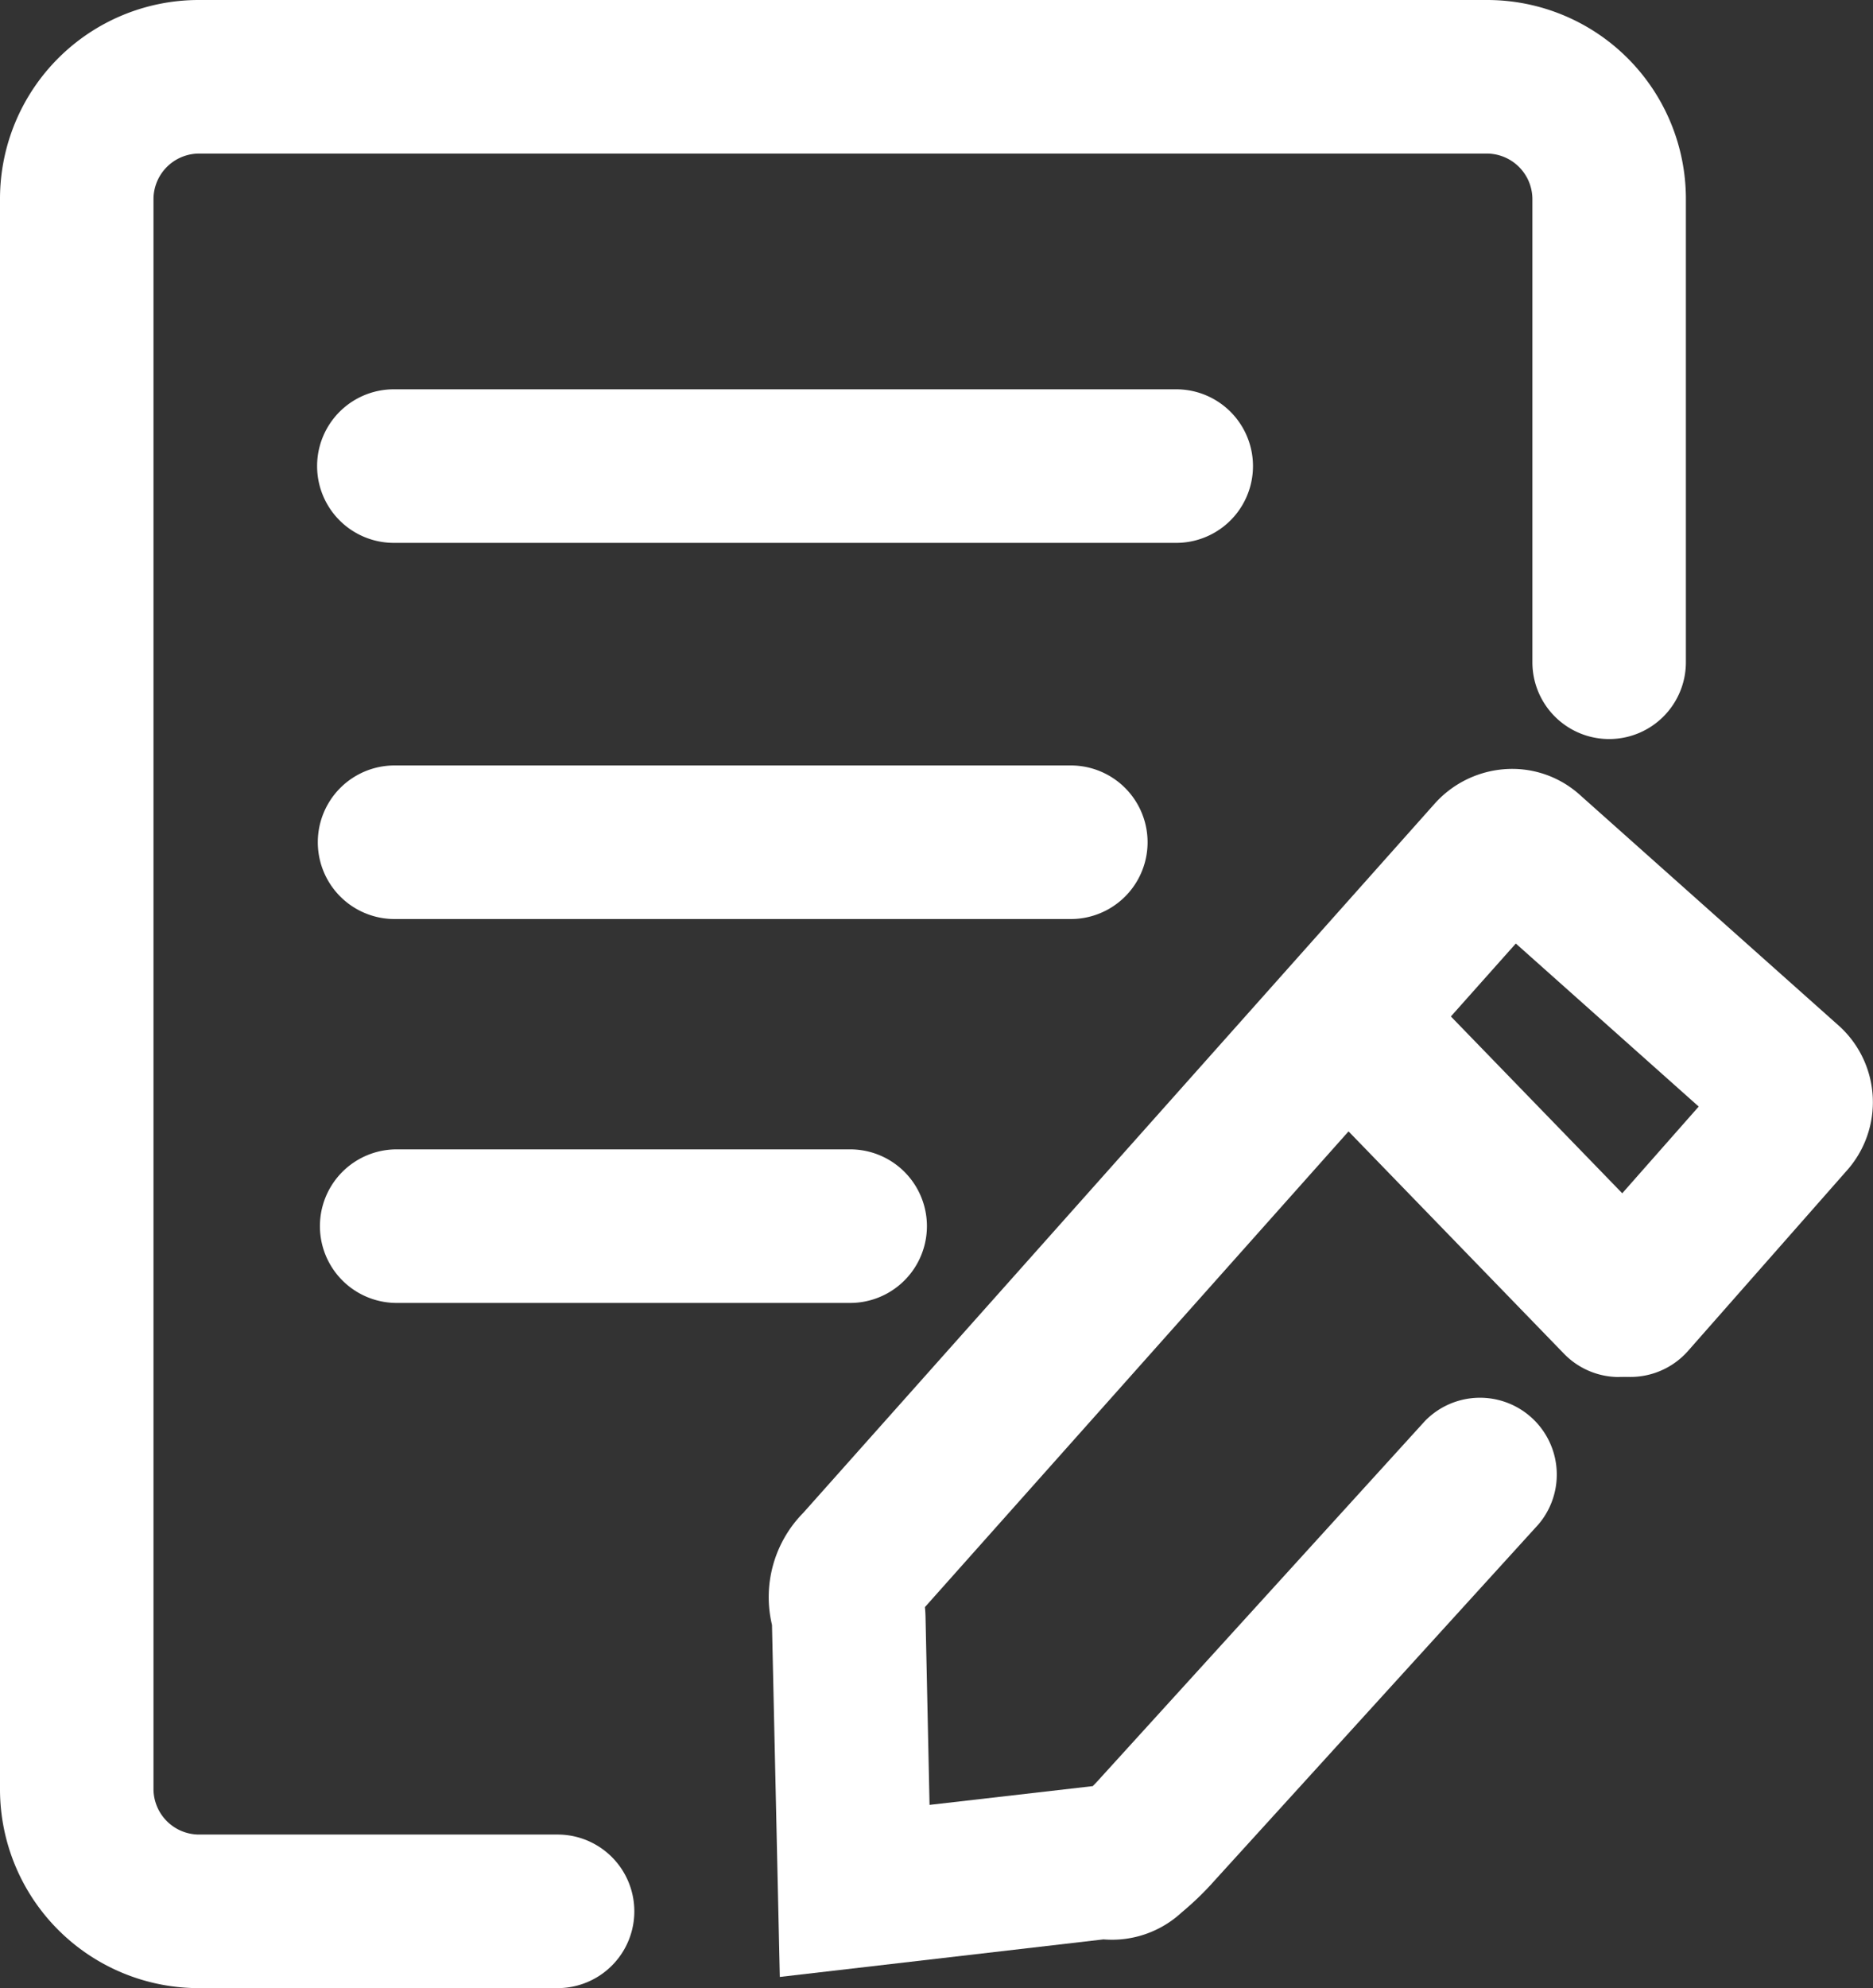
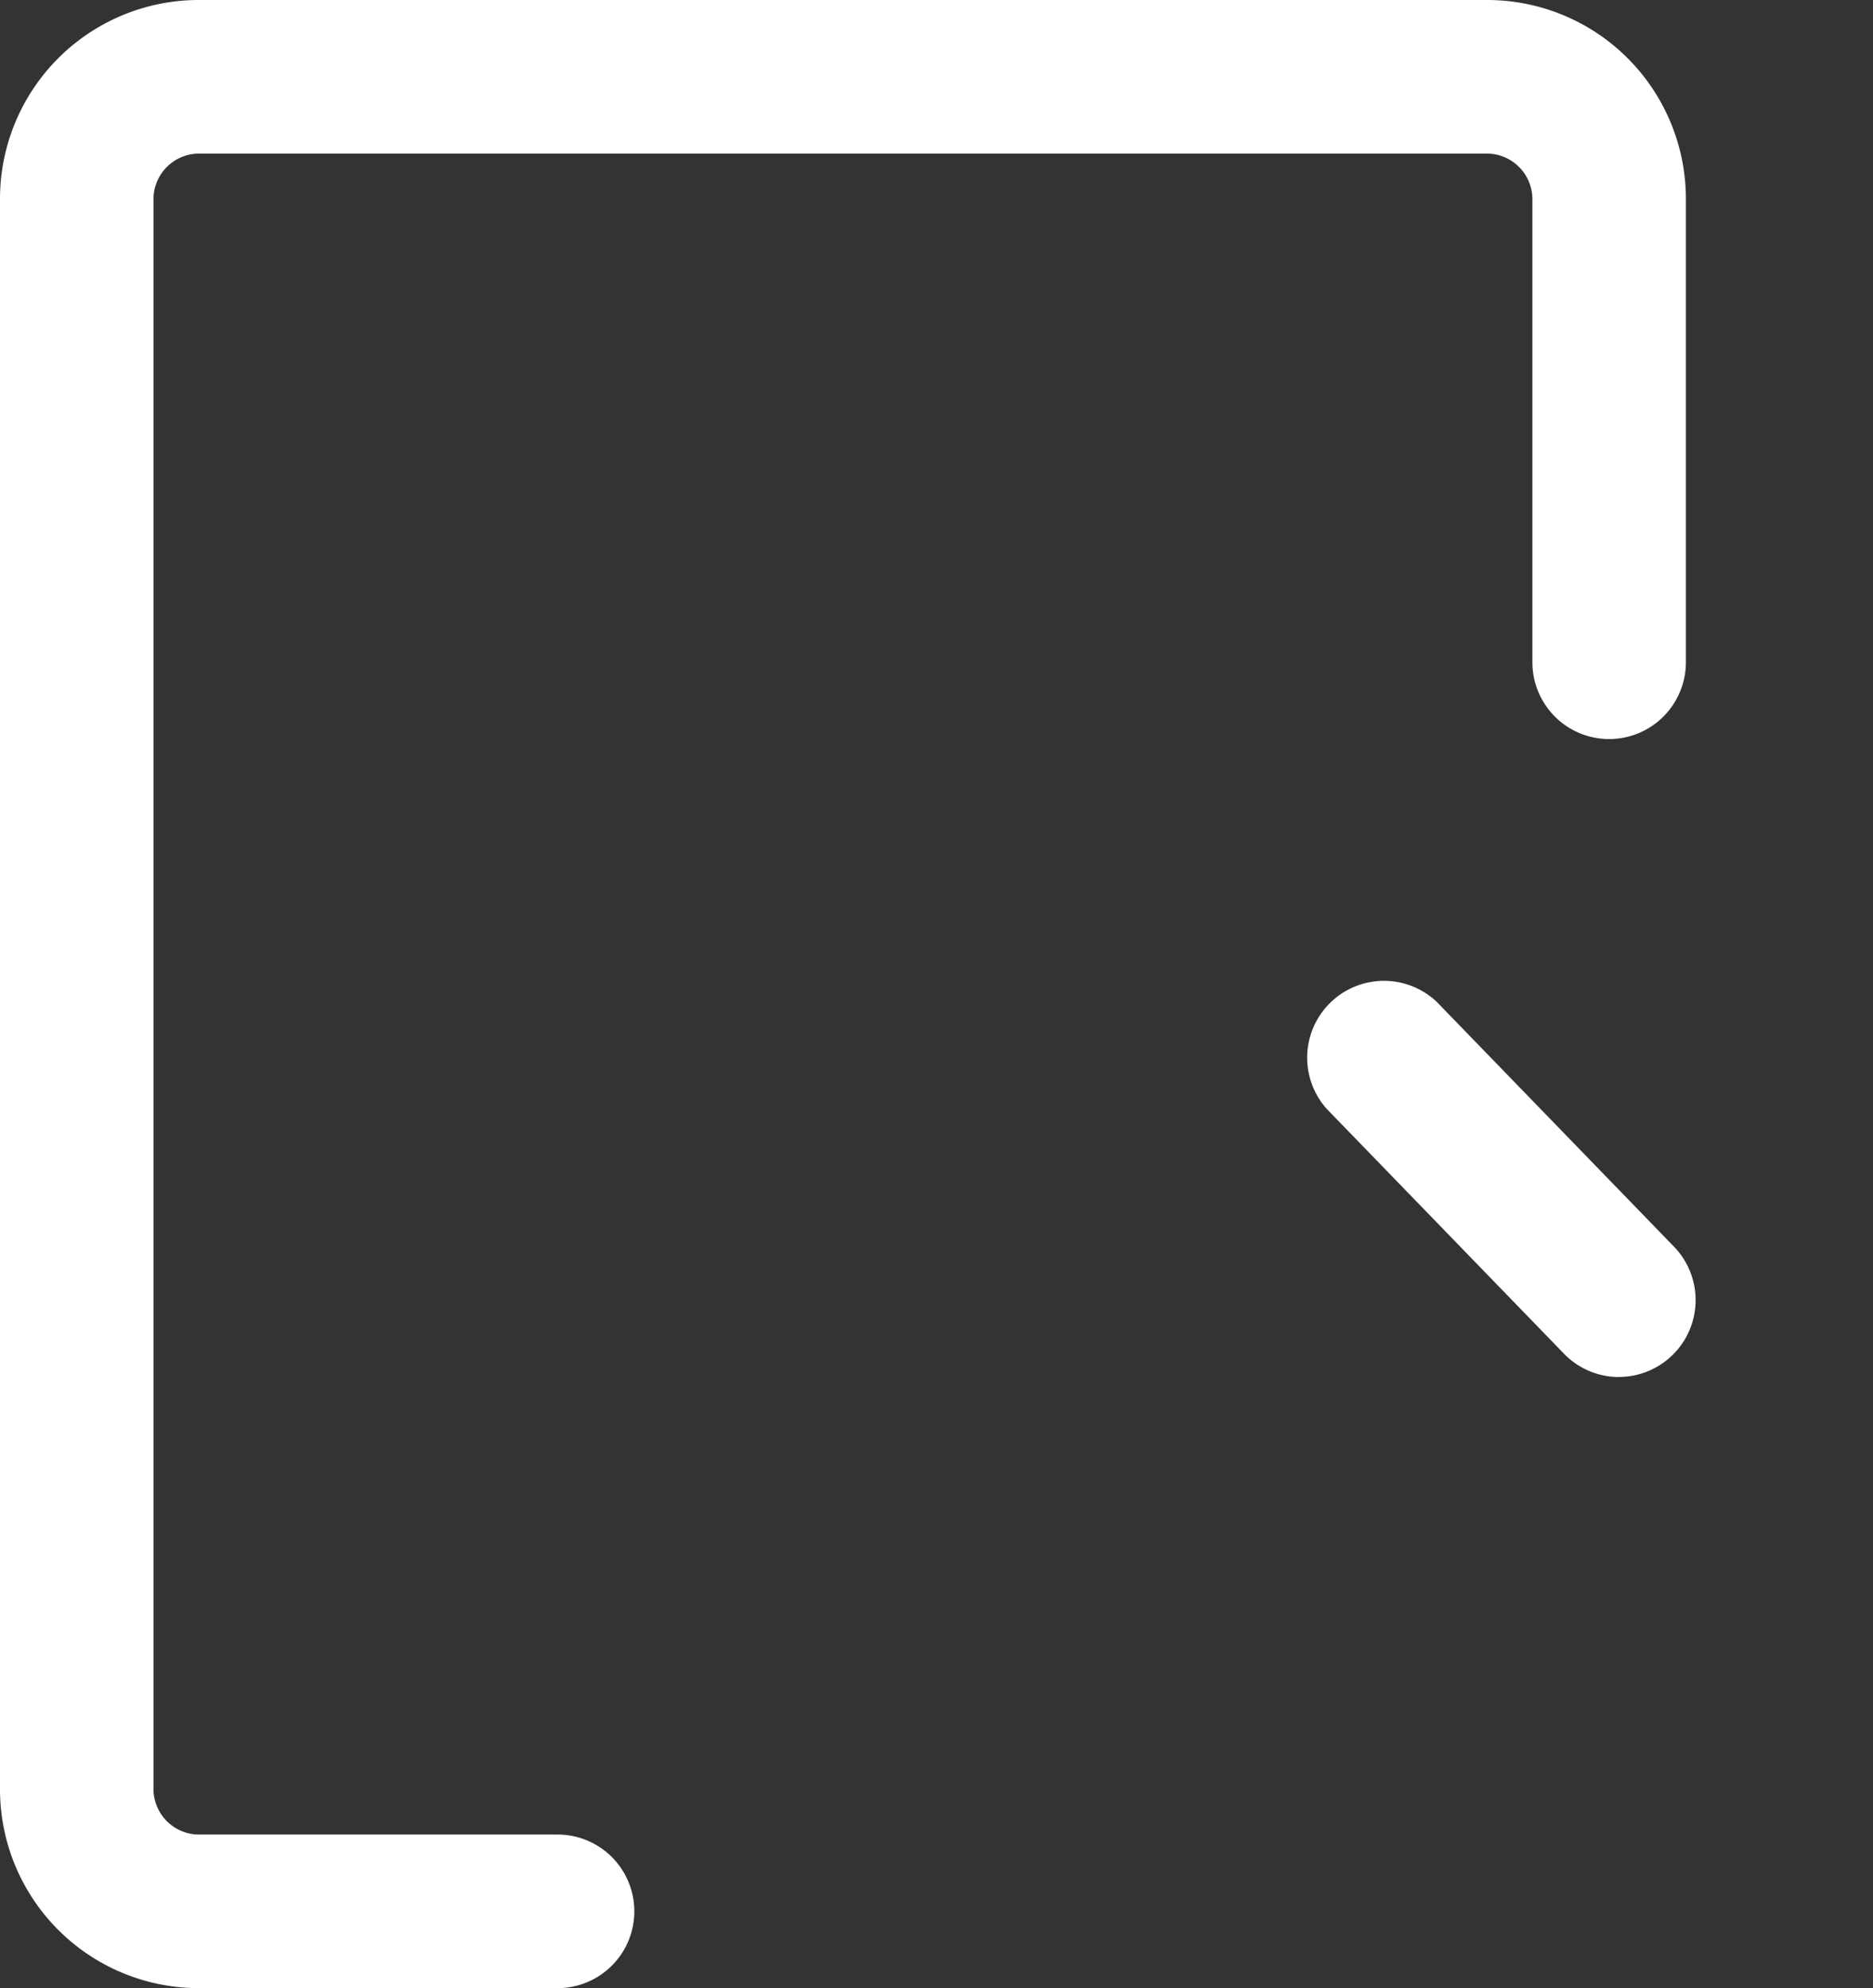
<svg xmlns="http://www.w3.org/2000/svg" width="23.954" height="25.412" viewBox="0 0 23.954 25.412">
  <rect x="0" y="0" width="23.954" height="25.412" fill="#333333" stroke="none" />
  <g id="申请" transform="translate(-128.108 -98.109)">
    <path id="路径_2009" data-name="路径 2009" d="M135.239,123.521h-4.592a2.542,2.542,0,0,1-2.539-2.539V100.648a2.542,2.542,0,0,1,2.539-2.539H147.13a2.542,2.542,0,0,1,2.539,2.539v5.926a.981.981,0,0,1-1.963,0v-5.926a.584.584,0,0,0-.576-.576H130.647a.584.584,0,0,0-.576.576v20.334a.584.584,0,0,0,.576.576h4.592a.981.981,0,0,1,0,1.963Z" fill="#fff" />
-     <path id="路径_2010" data-name="路径 2010" d="M271.338,262.313H261.331a.981.981,0,0,1,0-1.963h10.006a.981.981,0,0,1,0,1.963Zm-1.349,4.808h-8.649a.981.981,0,0,1,0-1.963h8.649a.981.981,0,0,1,0,1.963Zm-2.822,4.907h-5.8a.981.981,0,1,1,0-1.963h5.8a.981.981,0,1,1,0,1.963Zm-.9,8.615-.1-4.5a1.534,1.534,0,0,1,.4-1.432l8.071-9.06a1.334,1.334,0,0,1,.87-.443,1.293,1.293,0,0,1,.982.318l3.327,2.964a1.314,1.314,0,0,1,.091,1.852l-2.026,2.3a.981.981,0,1,1-1.472-1.3l1.609-1.824-2.339-2.084-7.557,8.482q.007.071.008.142l.051,2.386,2.087-.24q.051-.051.1-.106l.007-.008,4.141-4.552a.982.982,0,0,1,1.452,1.321l-4.138,4.548a3.823,3.823,0,0,1-.424.411,1.313,1.313,0,0,1-1,.345Zm-.065-4.408h0Z" transform="translate(-128.186 -157.265)" fill="#fff" />
    <path id="路径_2011" data-name="路径 2011" d="M676.15,511.091a.979.979,0,0,1-.7-.3l-3.032-3.127a.982.982,0,0,1,1.409-1.366l3.032,3.127a.982.982,0,0,1-.7,1.665Z" transform="translate(-527.342 -395.381)" fill="#fff" />
  </g>
</svg>